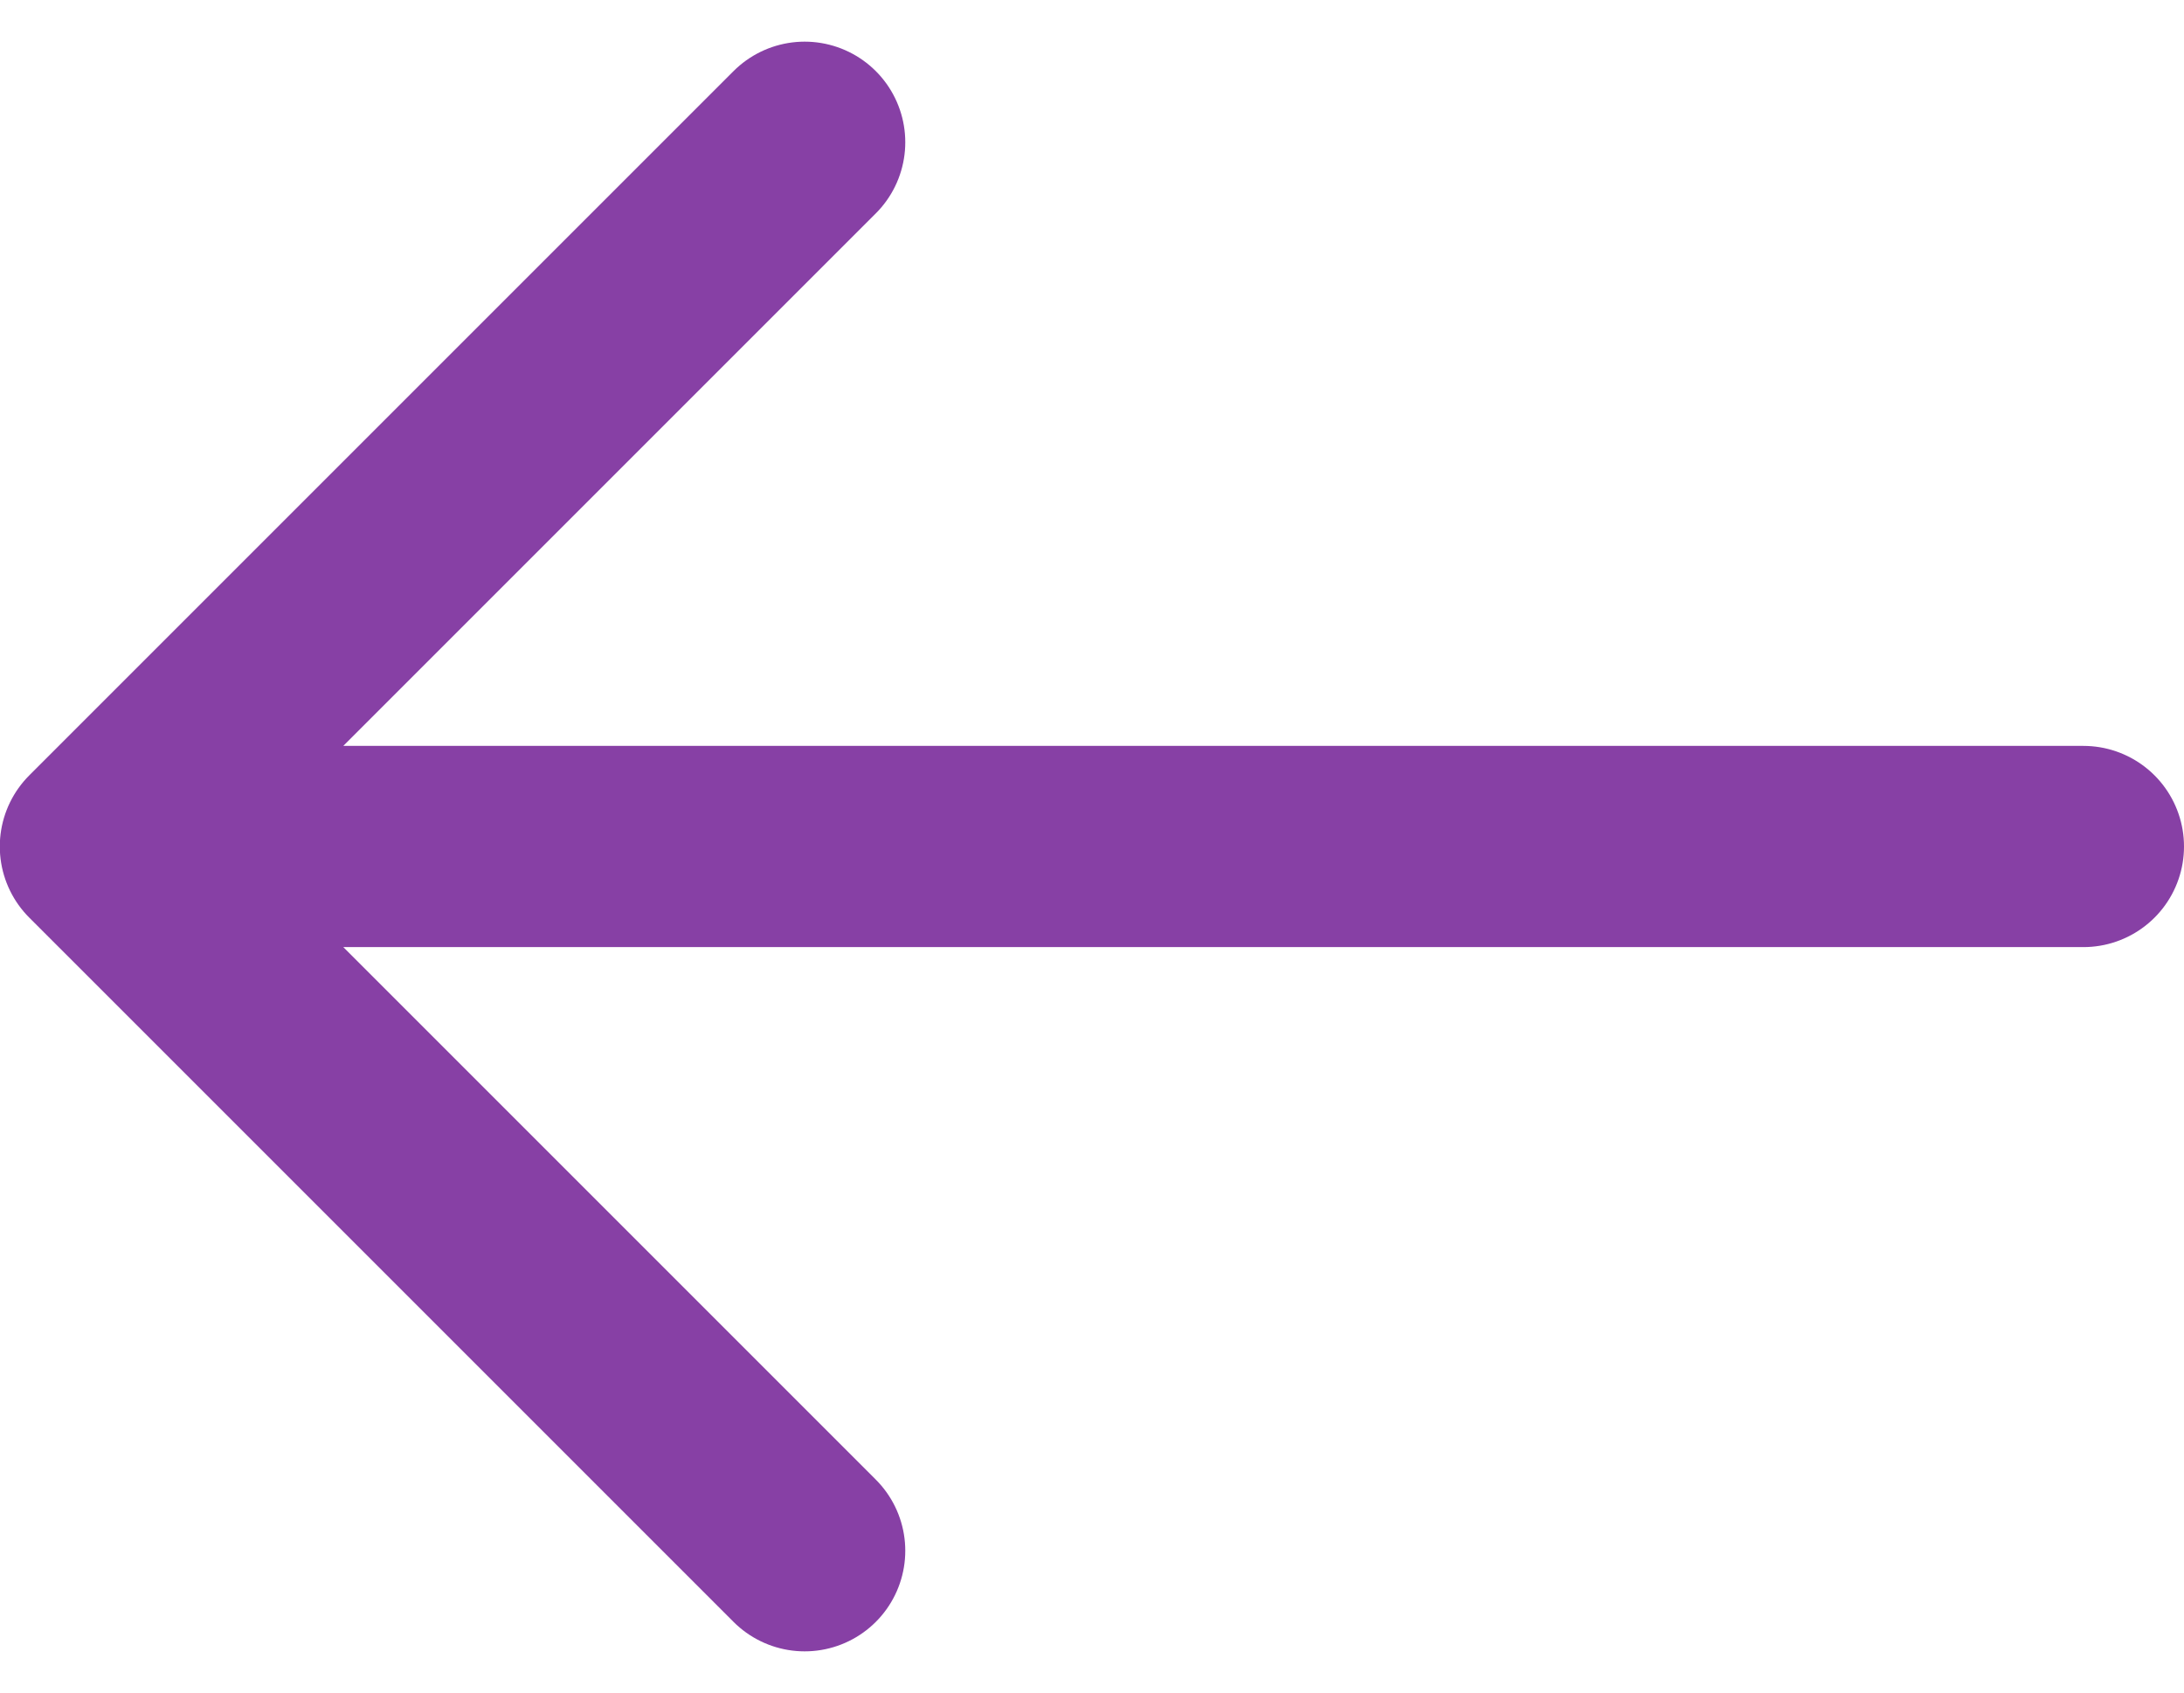
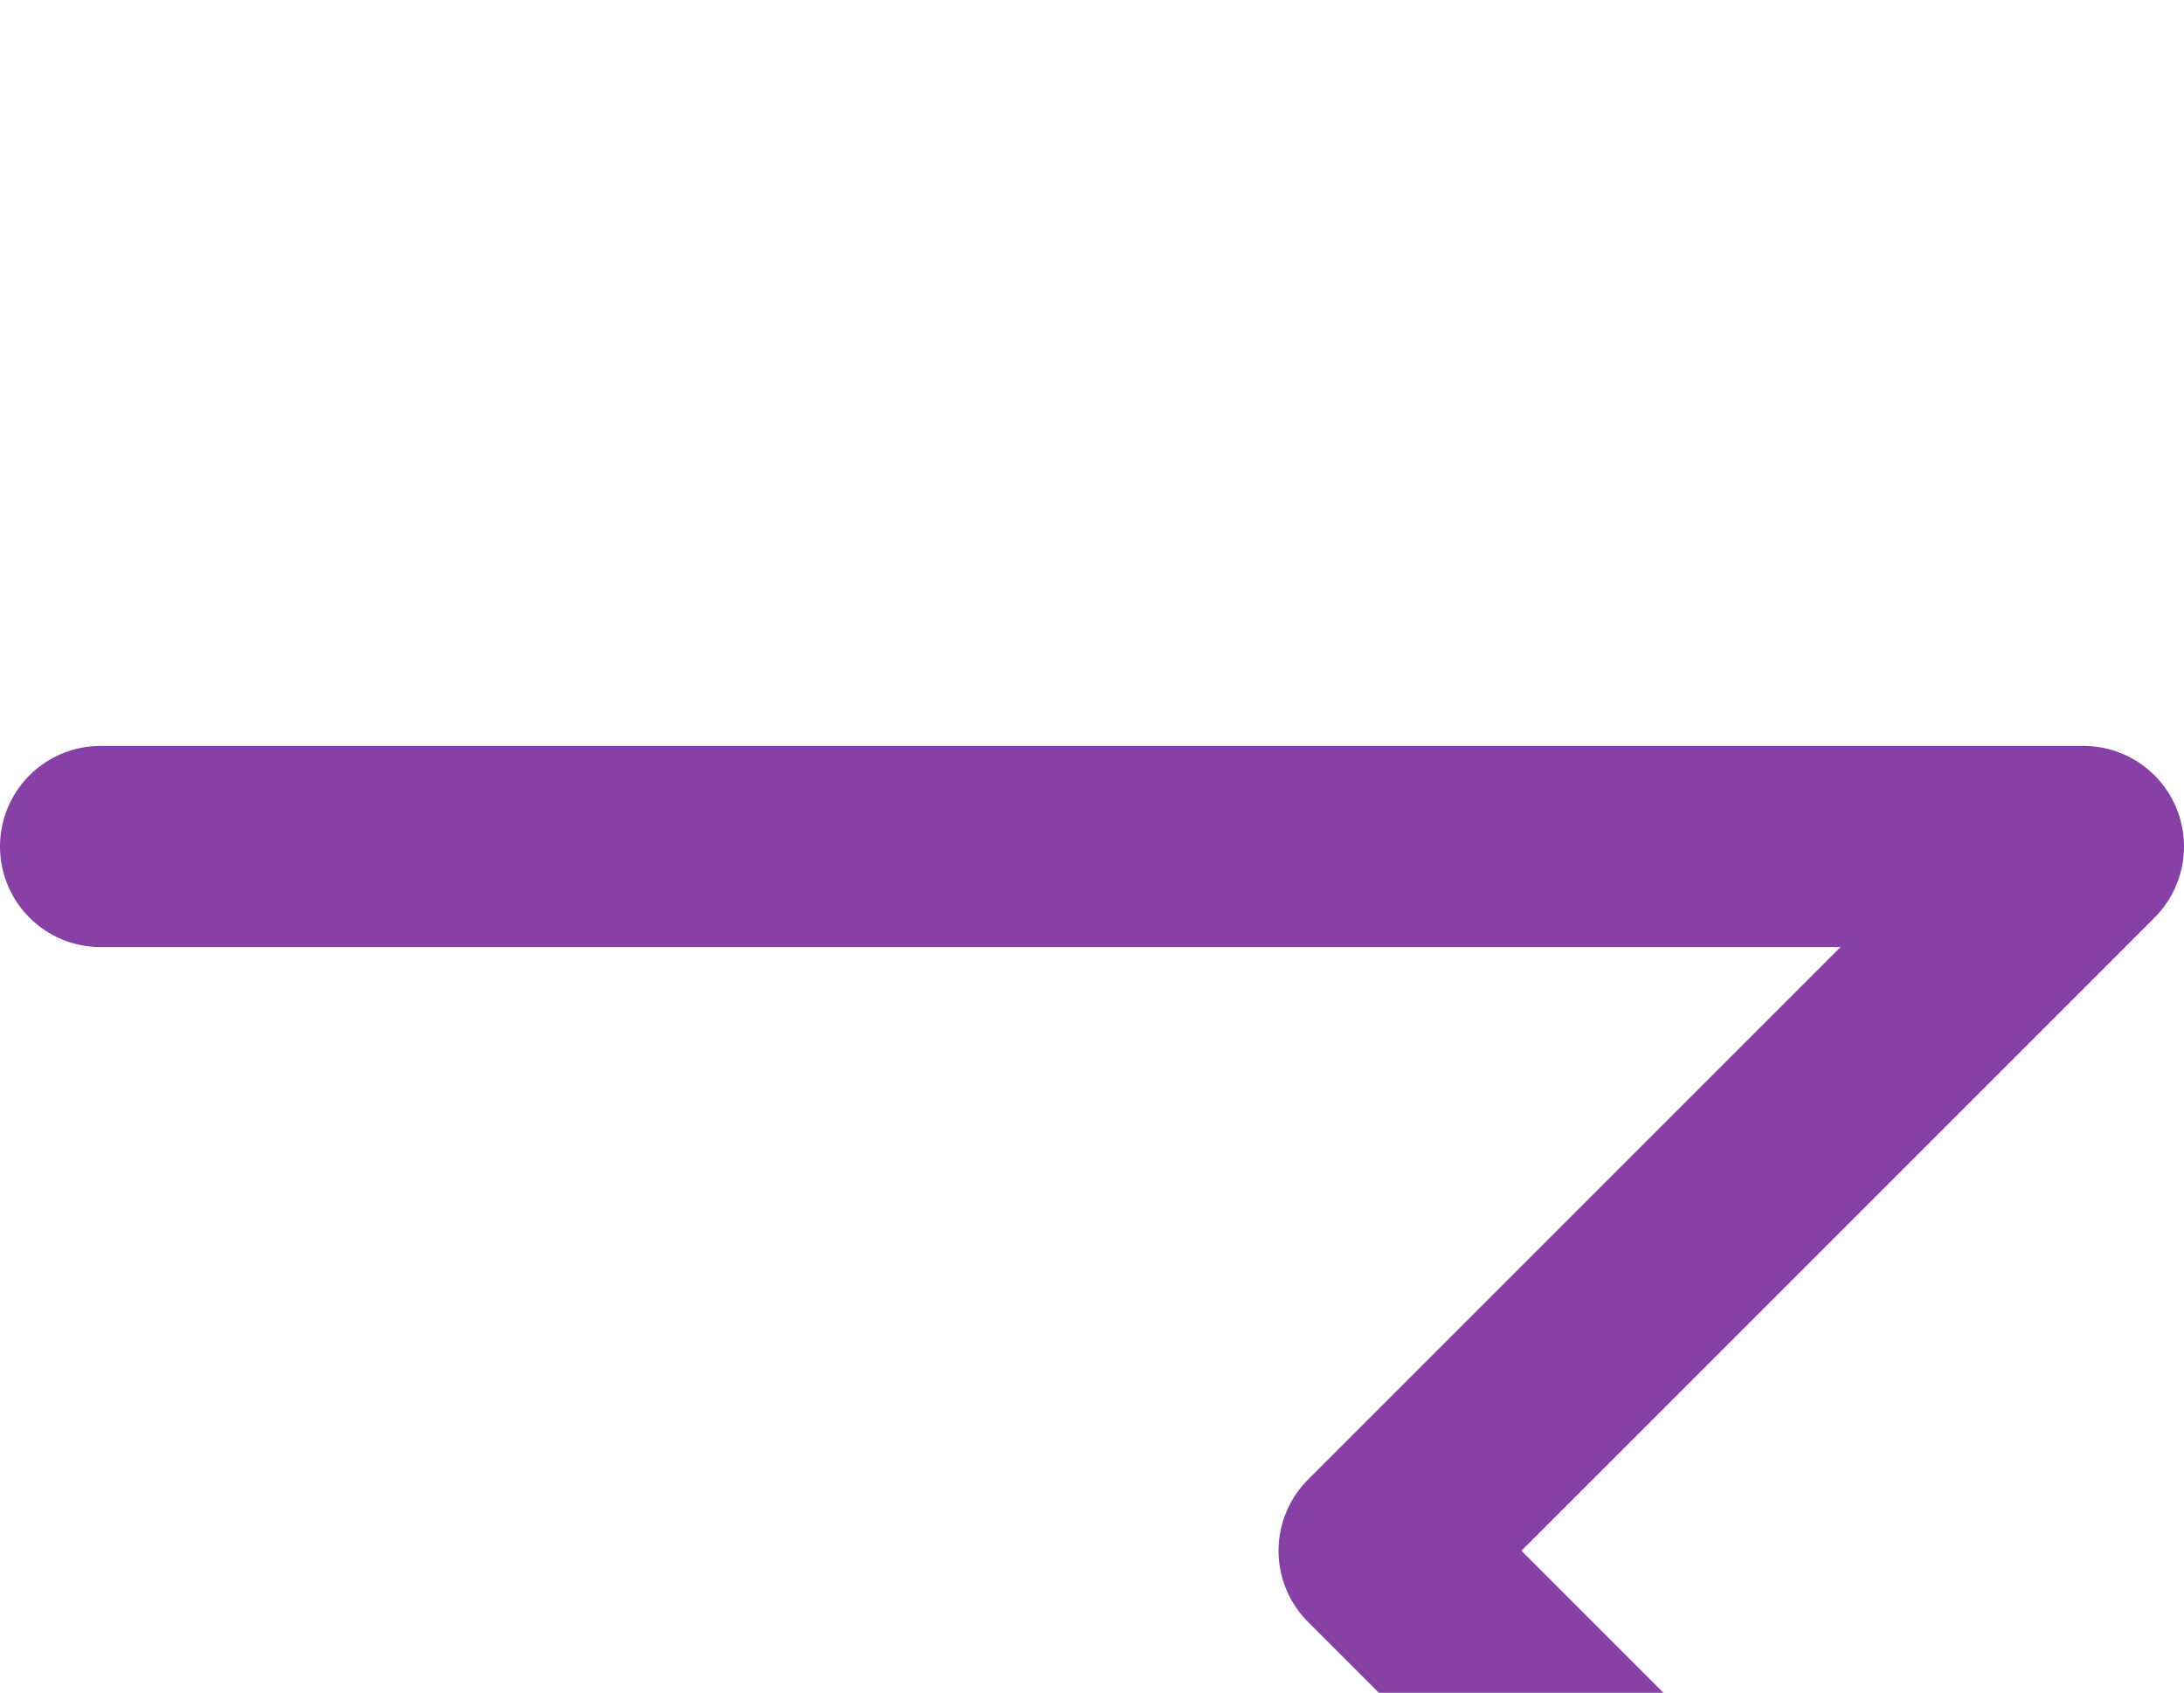
<svg xmlns="http://www.w3.org/2000/svg" width="21.708" height="16.826" viewBox="0 0 21.708 16.826">
-   <path id="Icon_akar-arrow-down" data-name="Icon akar-arrow-down" d="M7,19.708V0M0,12.71l7,7,7-7" transform="translate(20.708 1.414) rotate(90)" fill="none" stroke="#8740a5" stroke-linecap="round" stroke-linejoin="round" stroke-width="2" />
+   <path id="Icon_akar-arrow-down" data-name="Icon akar-arrow-down" d="M7,19.708V0l7,7,7-7" transform="translate(20.708 1.414) rotate(90)" fill="none" stroke="#8740a5" stroke-linecap="round" stroke-linejoin="round" stroke-width="2" />
</svg>